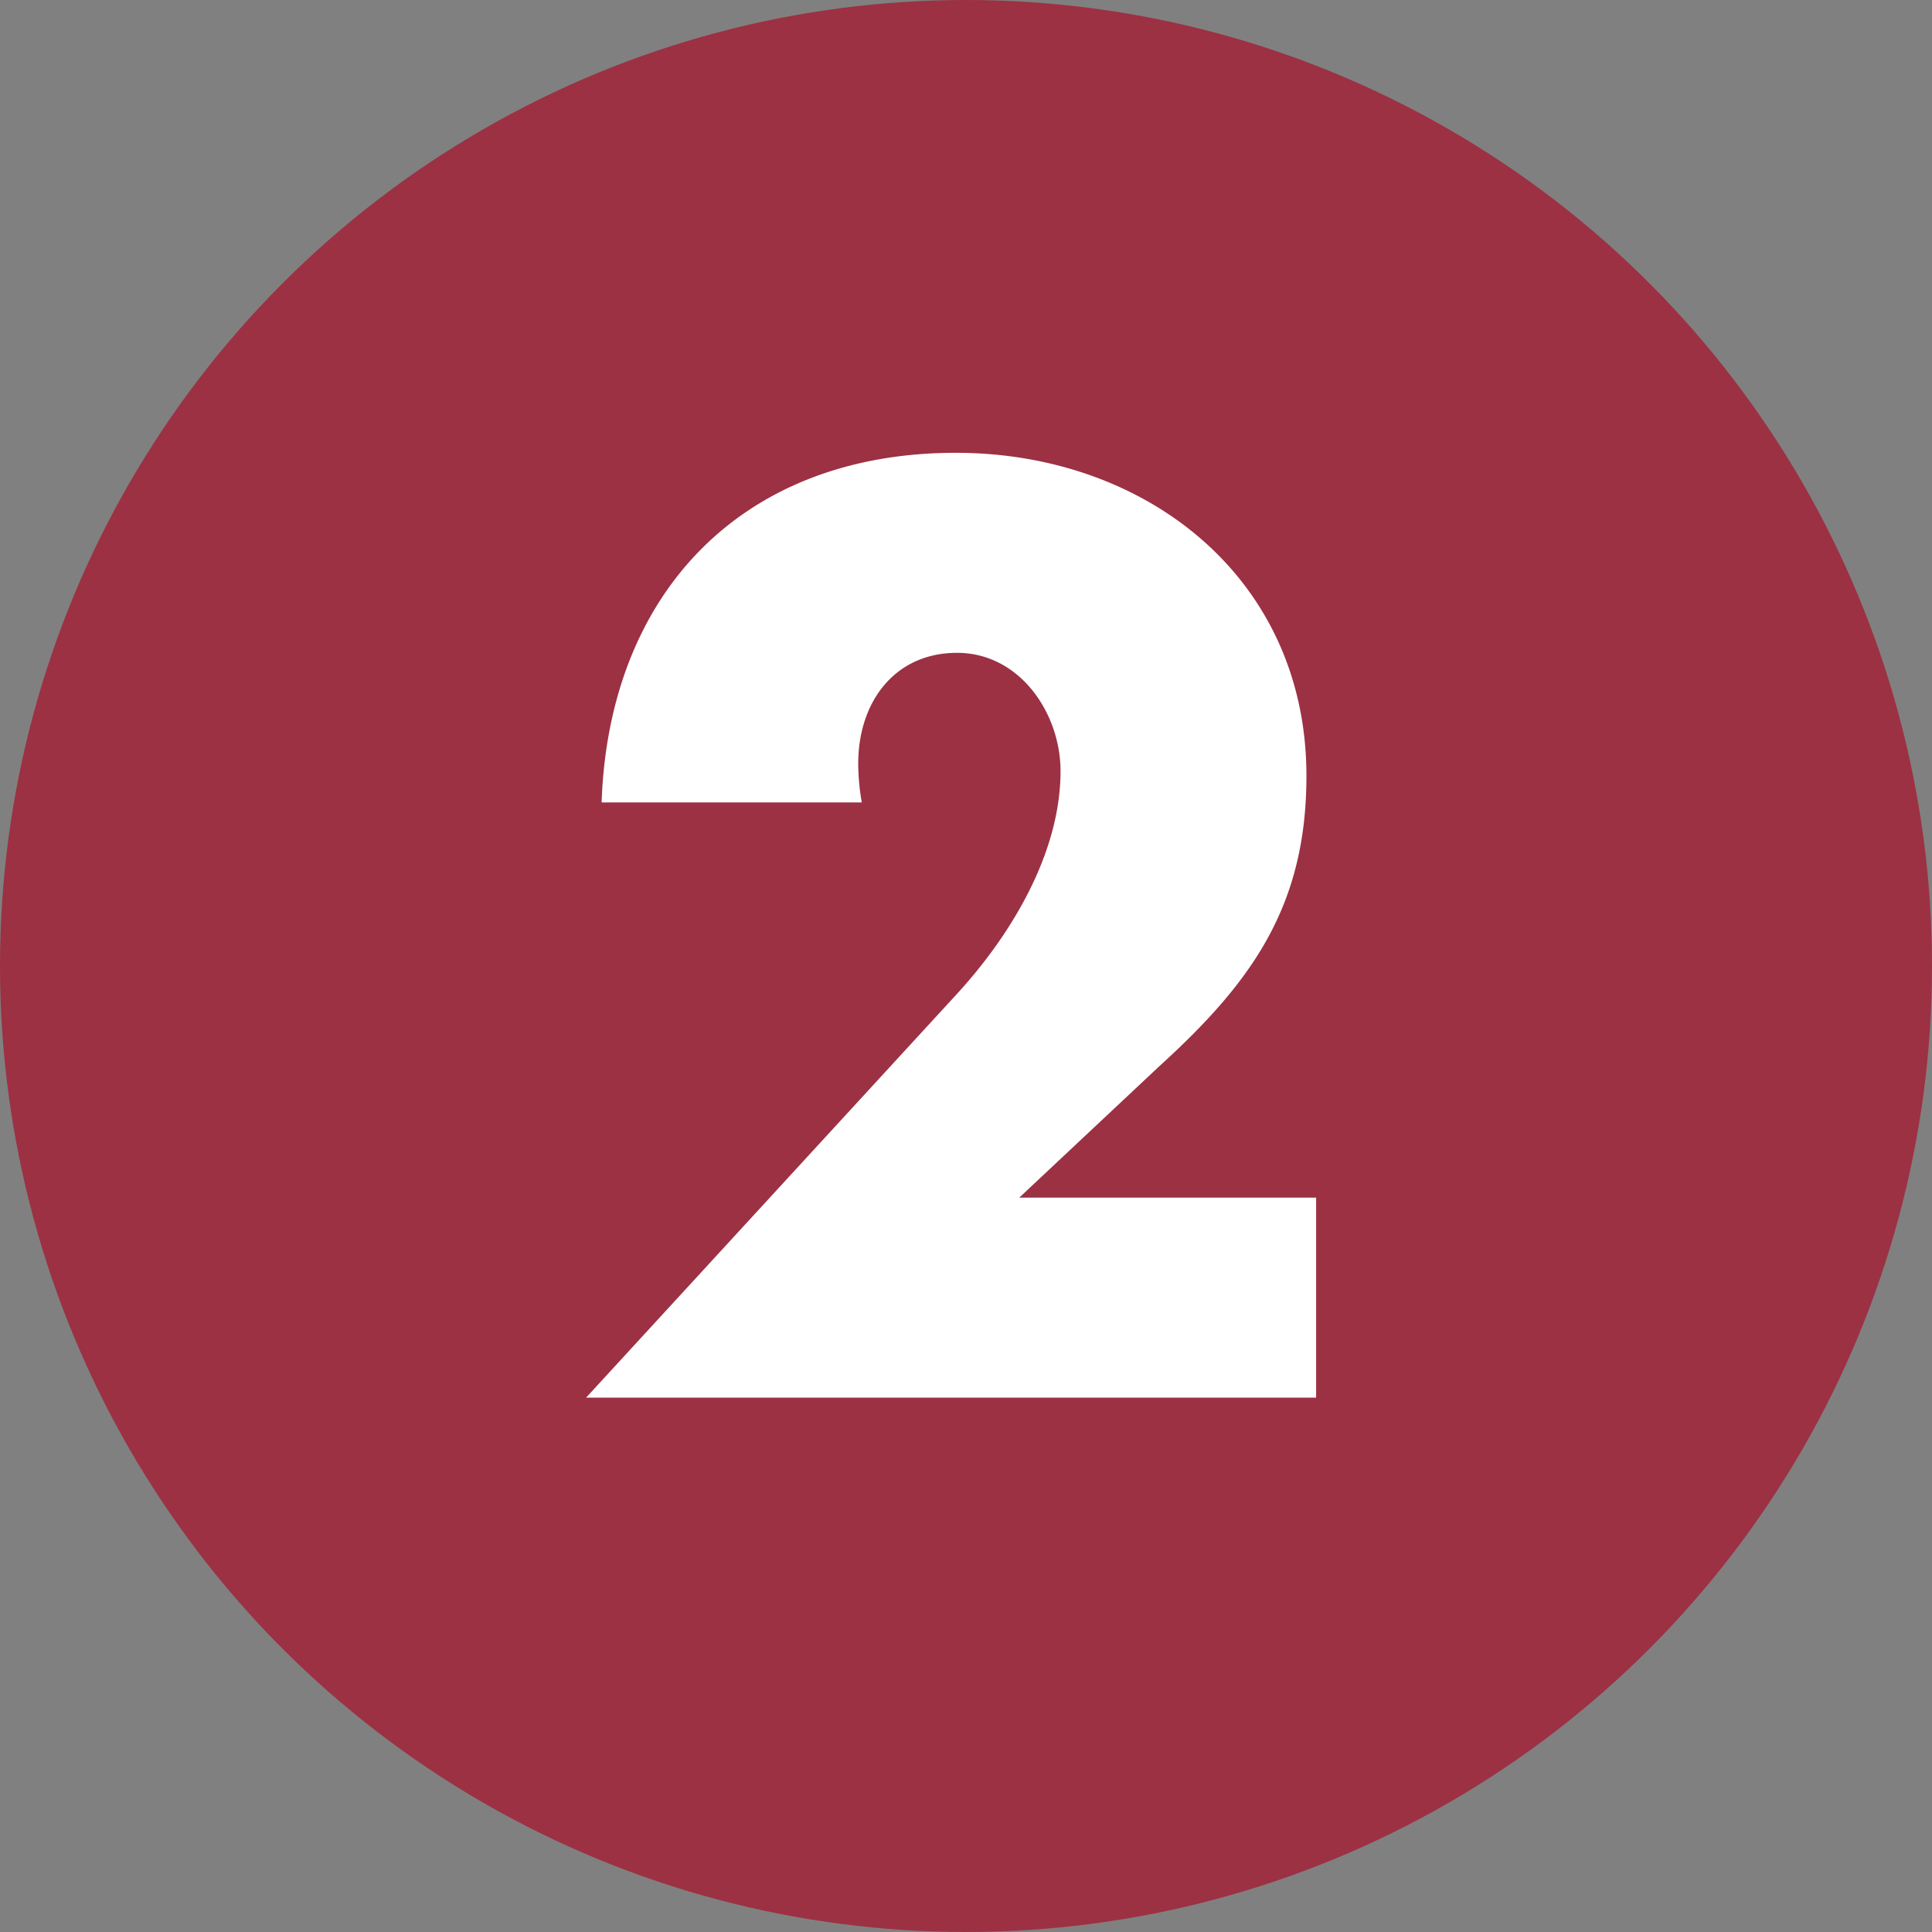
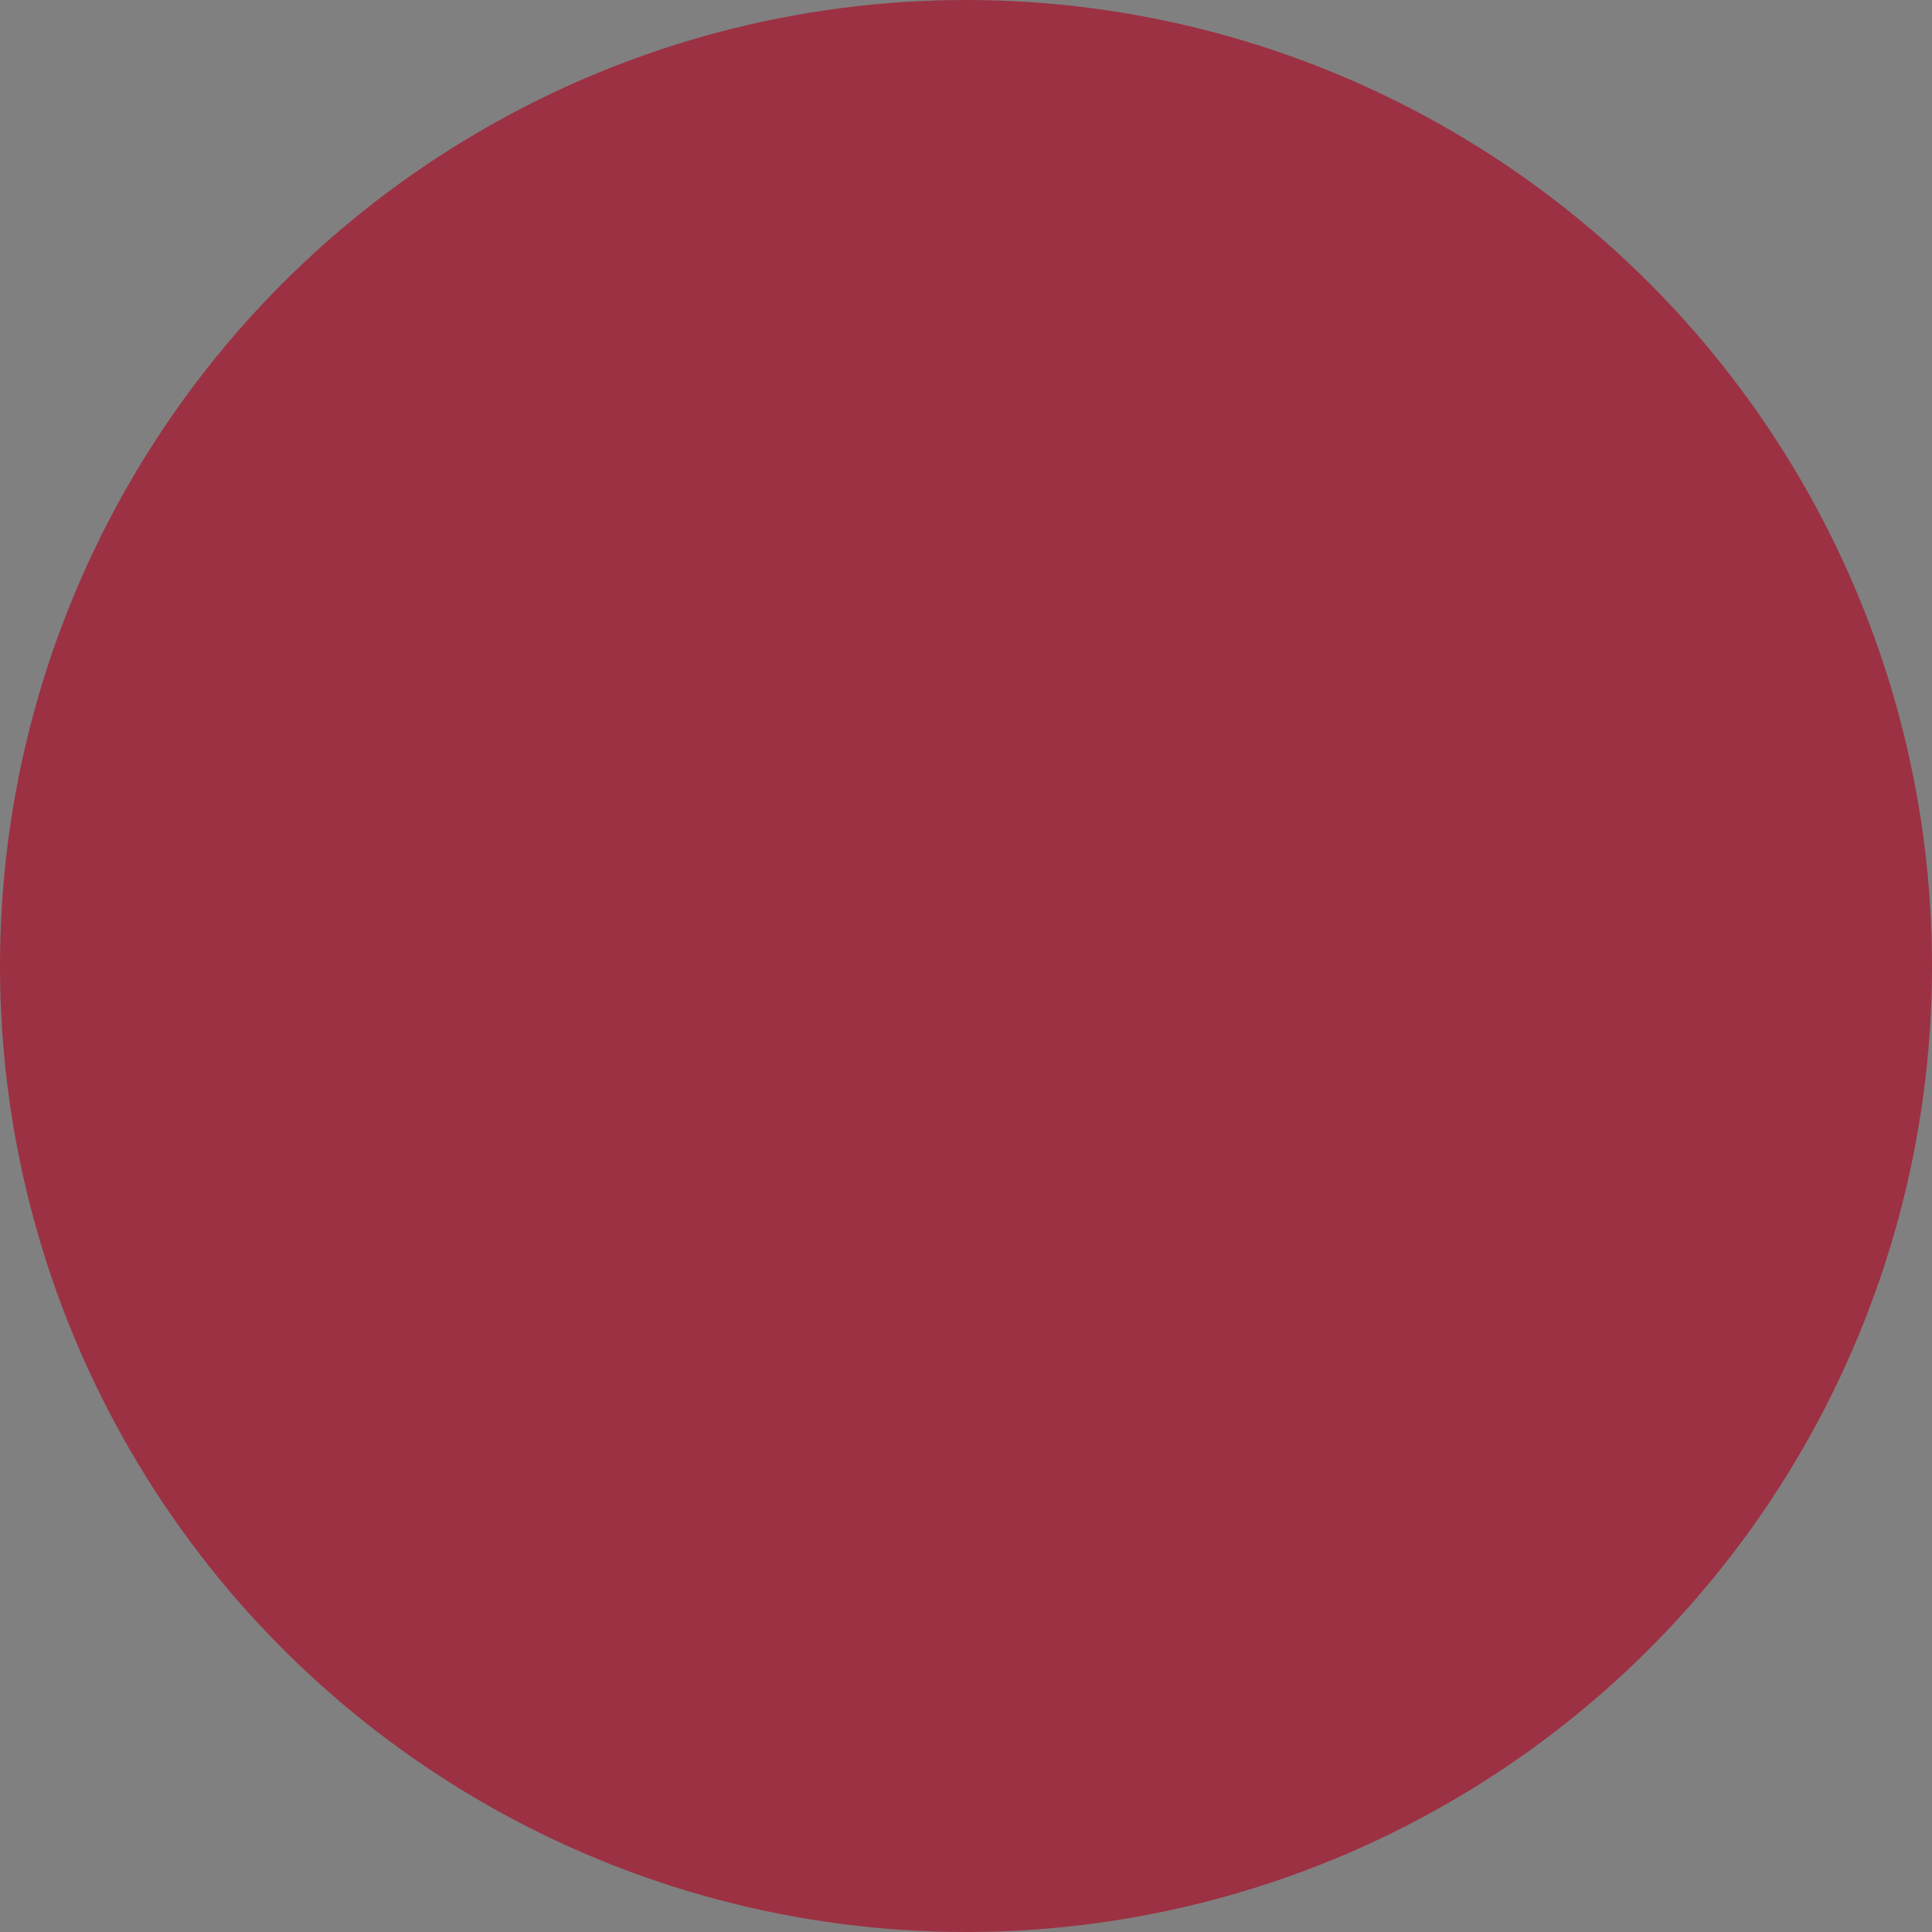
<svg xmlns="http://www.w3.org/2000/svg" viewBox="0 0 75.82 75.82">
  <rect x="0" y="0" width="75.82" height="75.82" fill="#808080" stroke="none" />
  <defs>
    <style>.cls-1{fill:#9c3143;}.cls-2{fill:#fff;}</style>
  </defs>
  <title>2</title>
  <g id="Layer_2" data-name="Layer 2">
    <g id="Layer_1-2" data-name="Layer 1">
      <circle class="cls-1" cx="37.91" cy="37.91" r="37.91" />
-       <path class="cls-2" d="M51.65,47v7.85H23L37.56,39c2.08-2.27,4.06-5.48,4.06-8.74,0-2.27-1.6-4.64-4.06-4.64s-3.88,1.94-3.88,4.35a9,9,0,0,0,.14,1.52H23.61c.28-8.18,5.48-13.72,13.9-13.72,7.47,0,13.76,4.92,13.76,12.68,0,5.1-2.13,8.08-5.77,11.39L40,47Z" />
    </g>
  </g>
</svg>